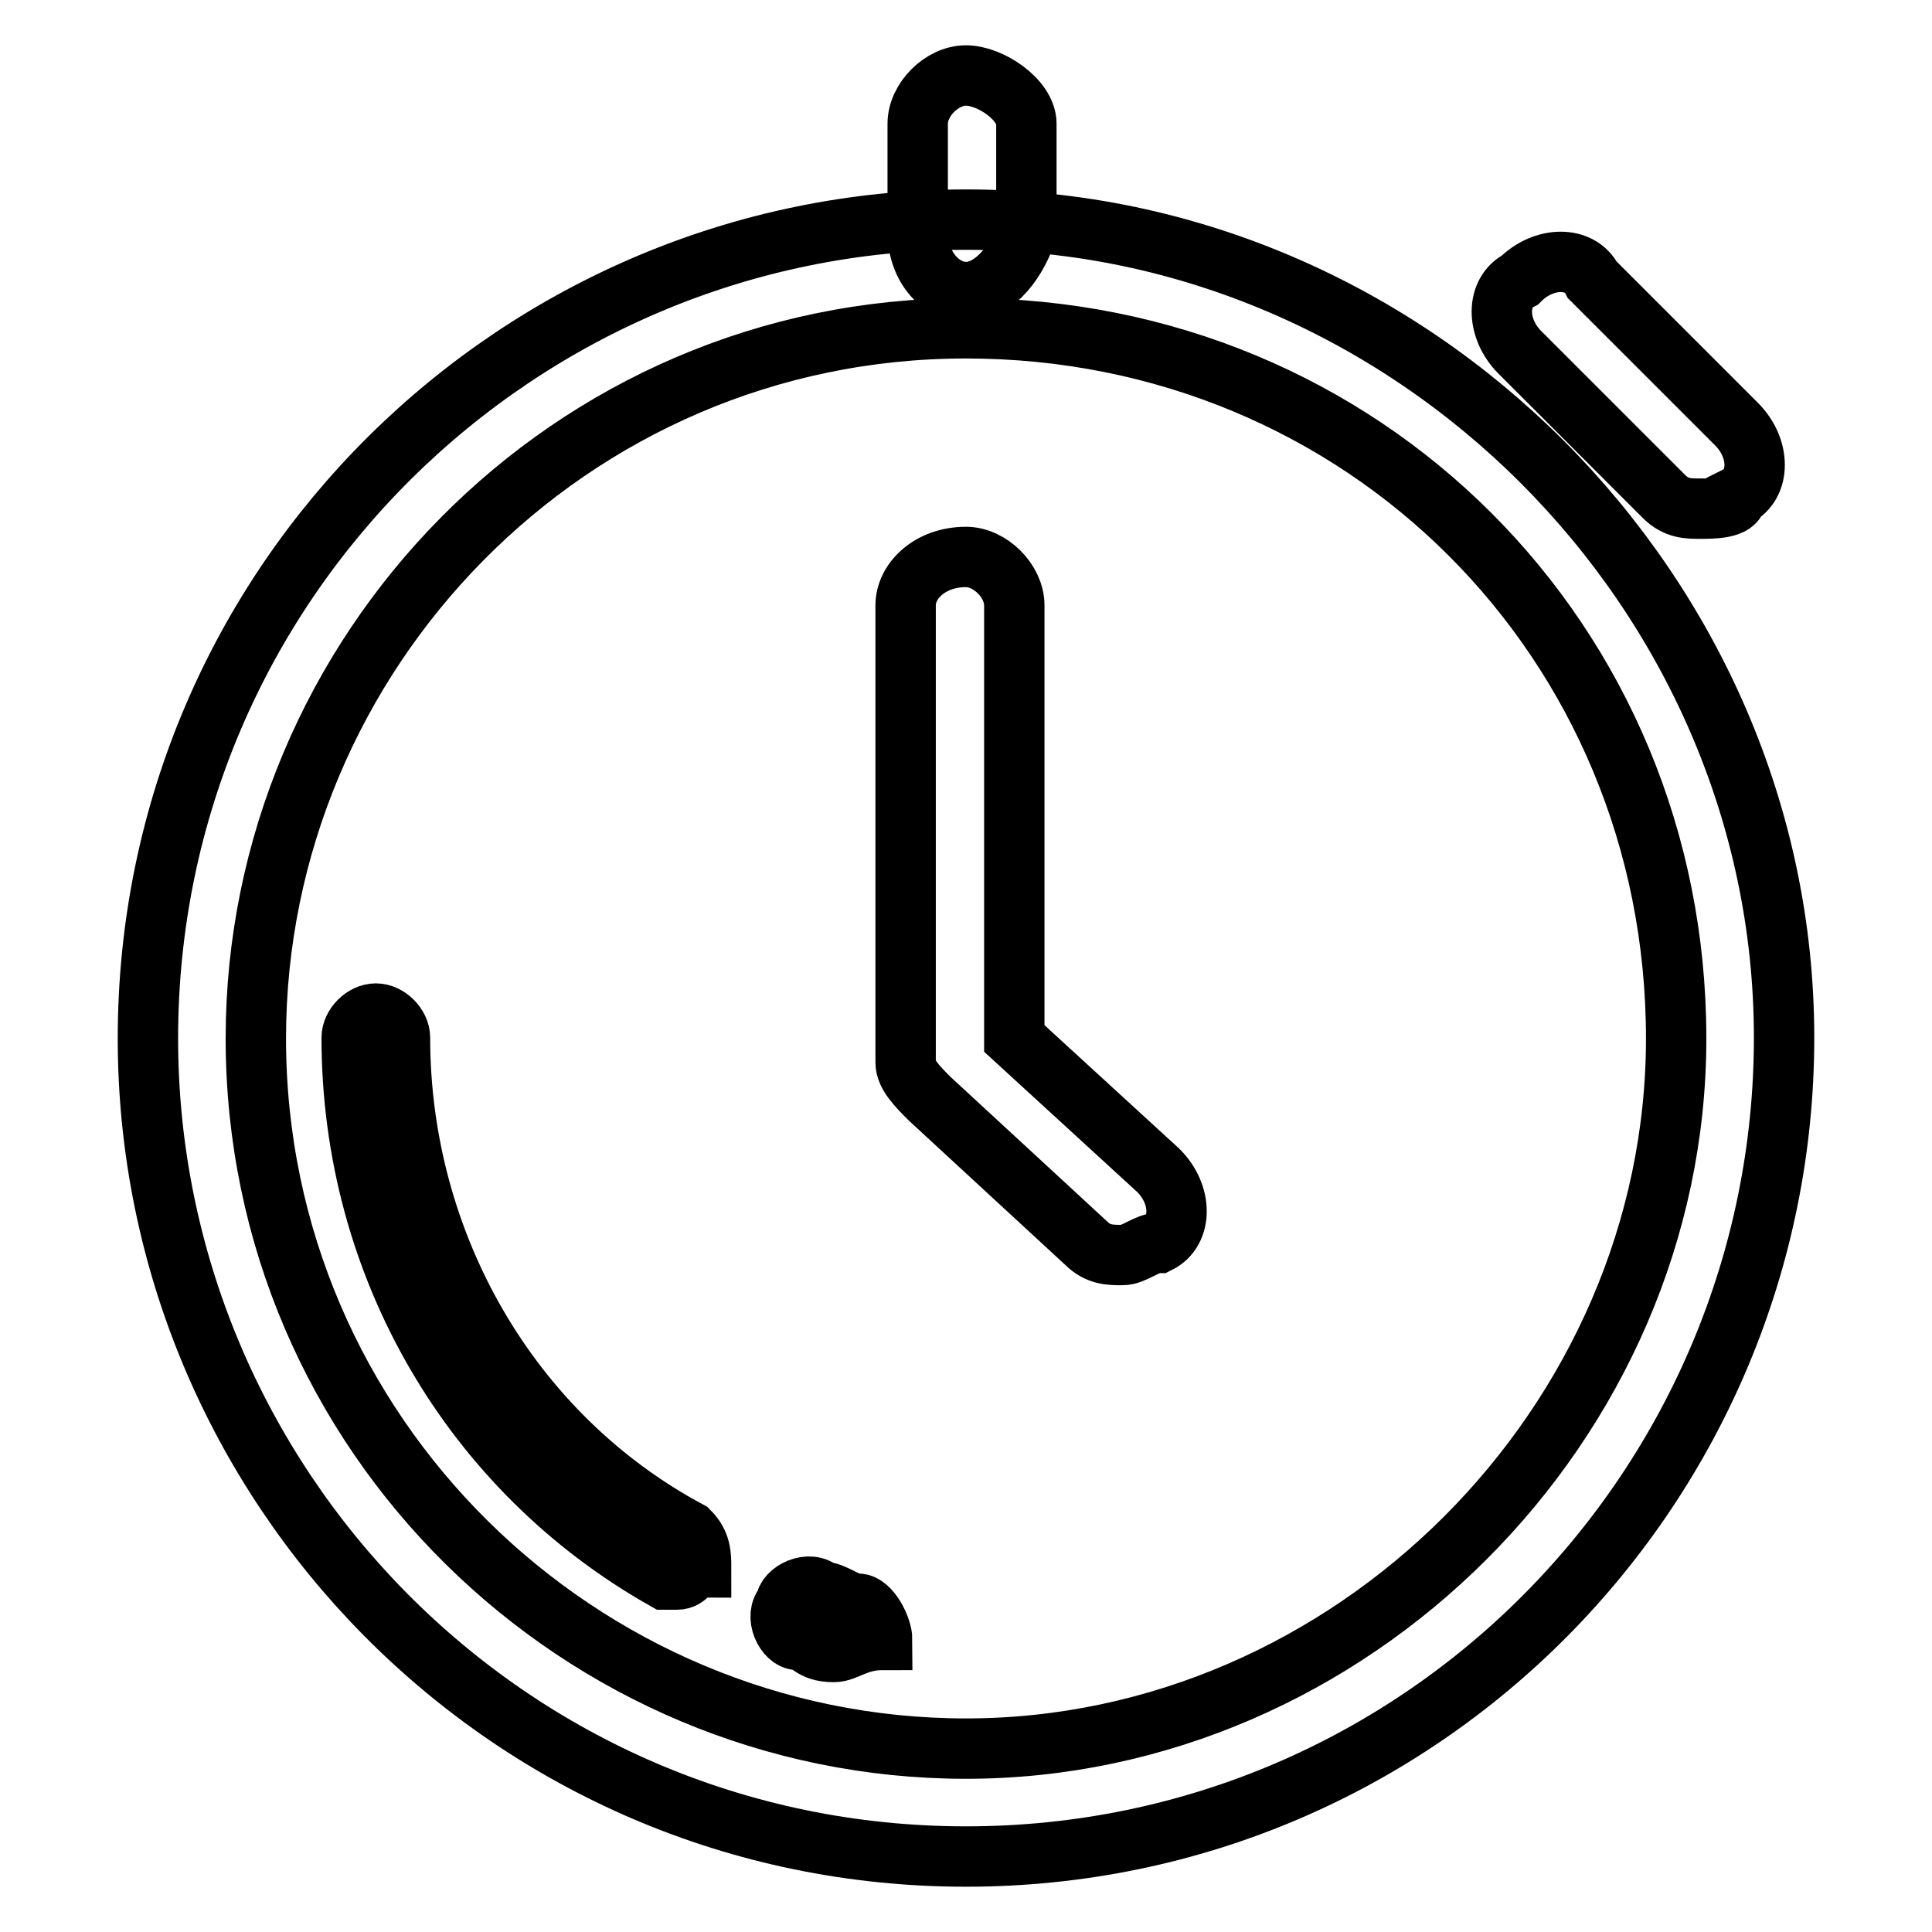
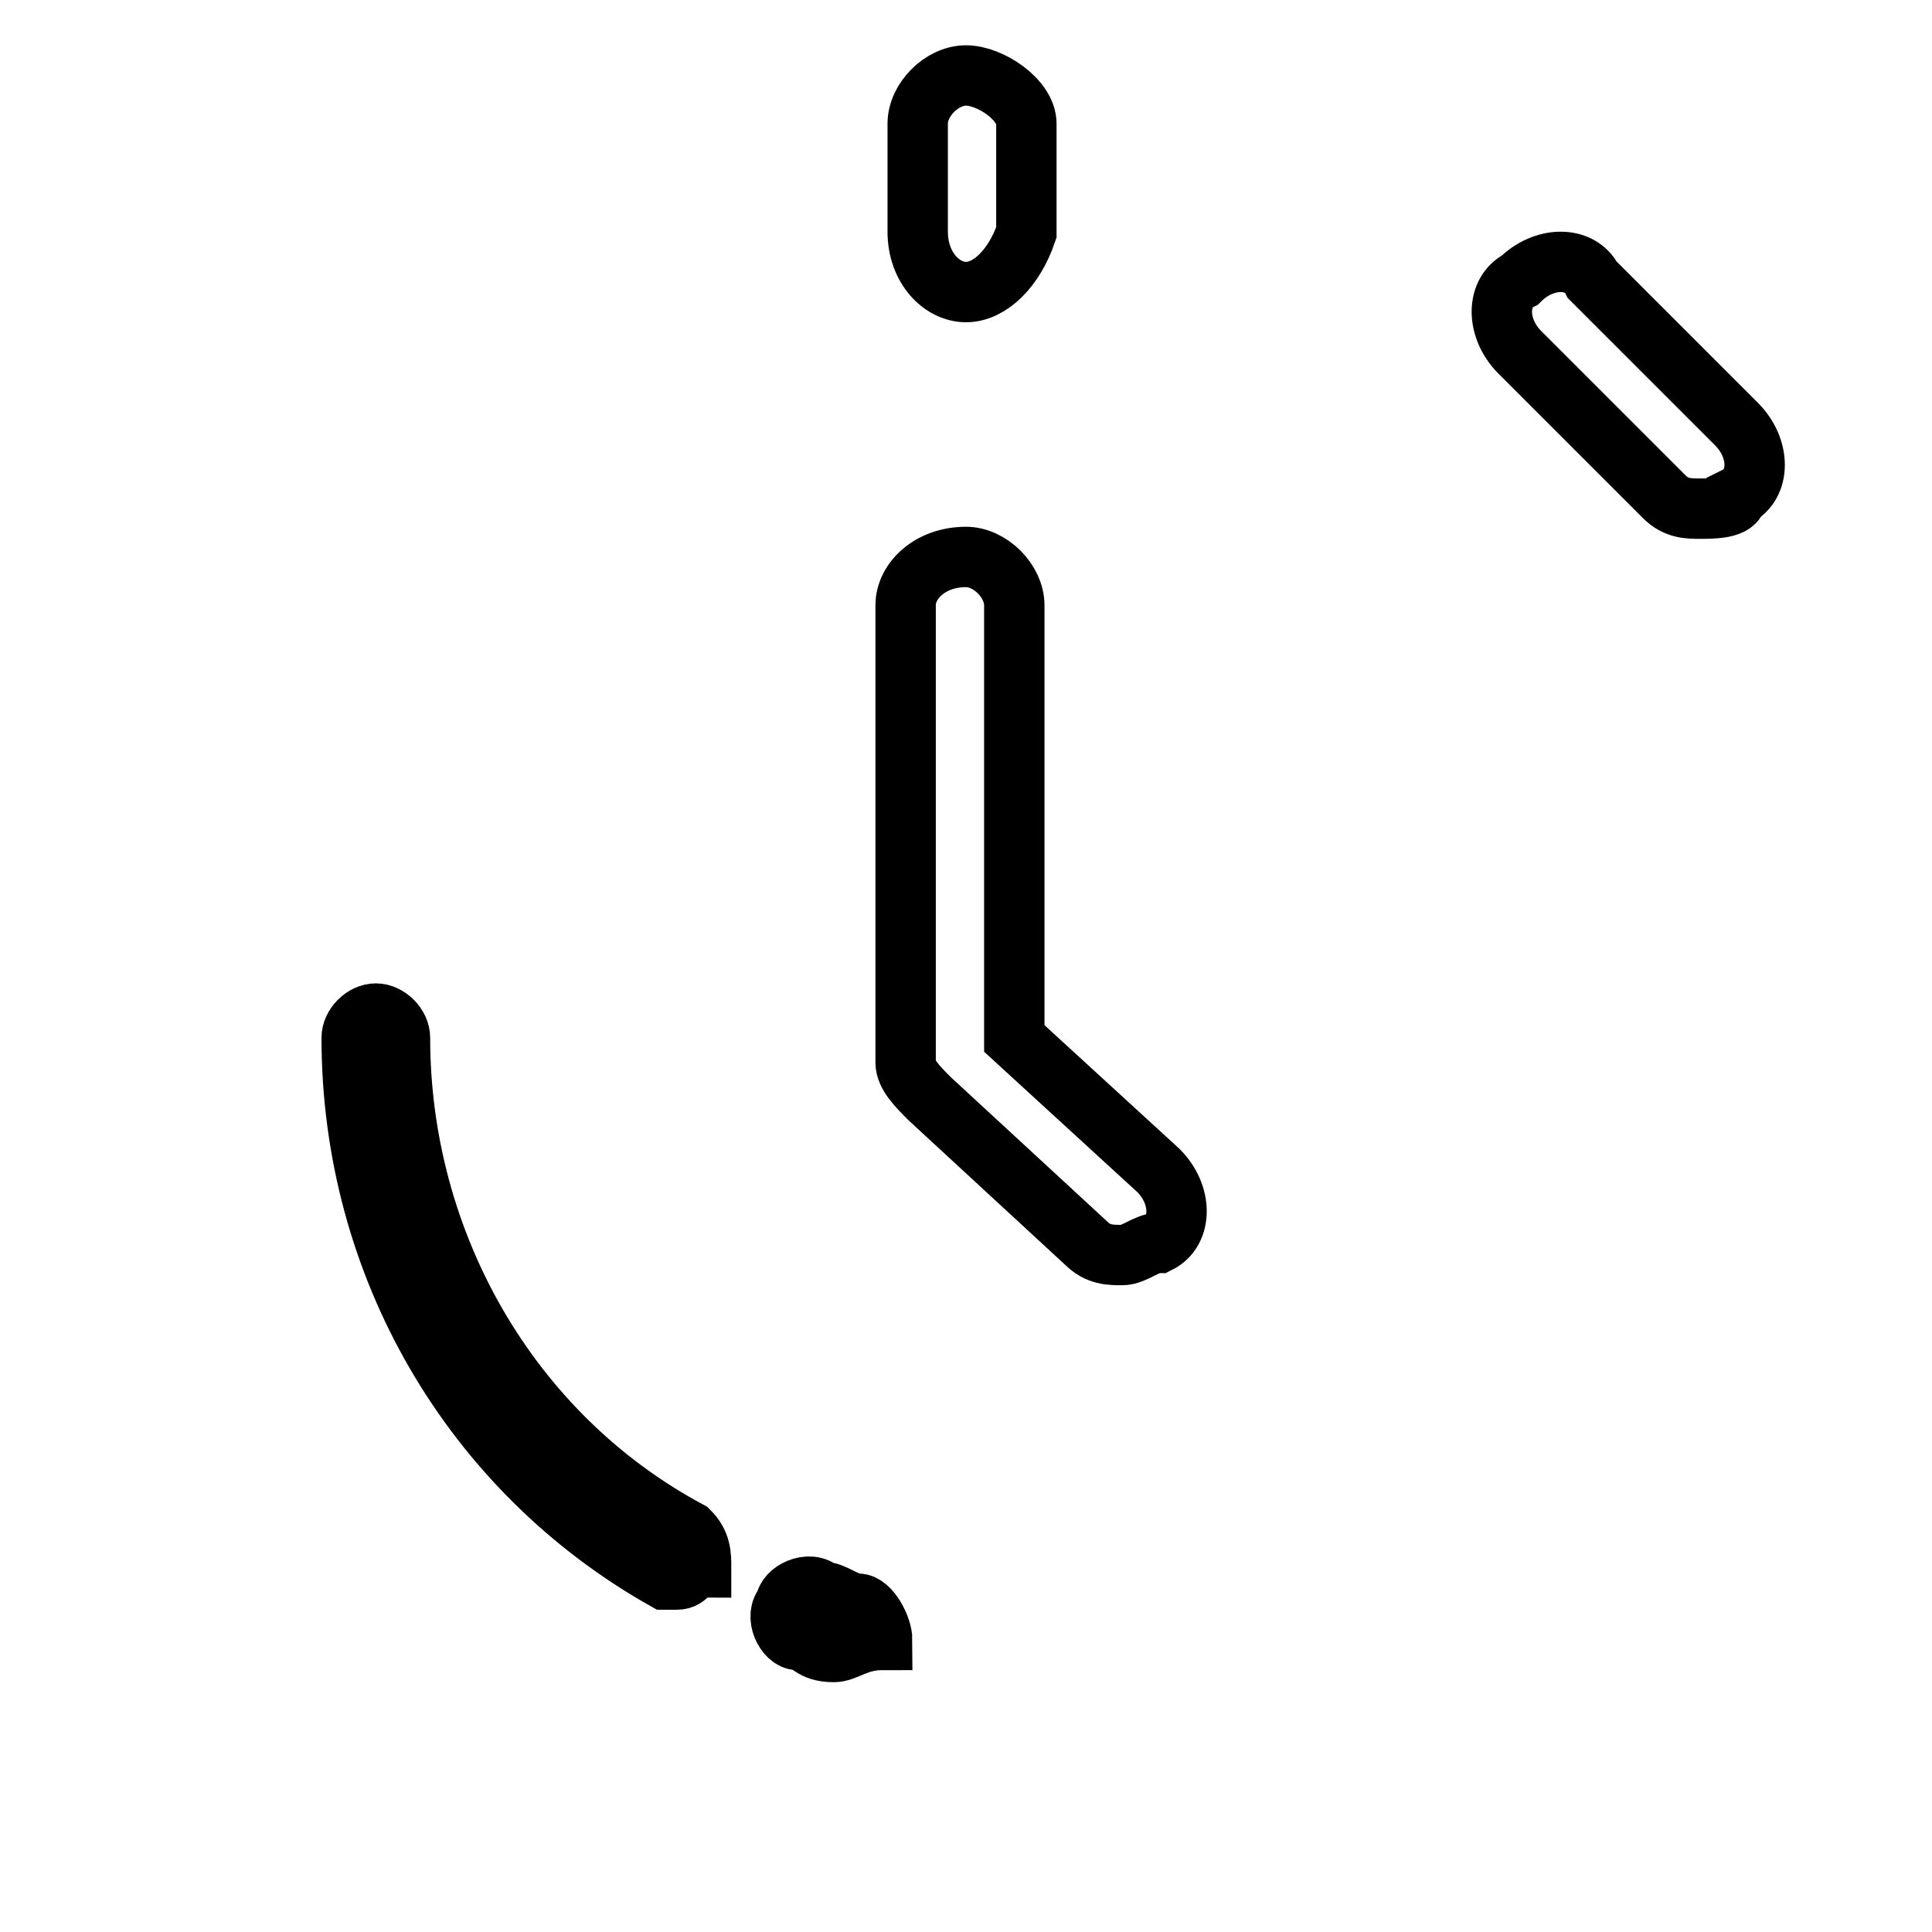
<svg xmlns="http://www.w3.org/2000/svg" version="1.1" x="0px" y="0px" viewBox="0 0 256 256" enable-background="new 0 0 256 256" xml:space="preserve">
  <g>
-     <path stroke-width="8" fill-opacity="0" stroke="#000000" d="M128,246c-60.6,0-108.4-49.4-108.4-108.4C19.6,77,69,29.1,128,29.1s108.4,49.4,108.4,108.4 C236.4,196.6,188.6,246,128,246z M128,43.5c-52.6,0-94.1,43.1-94.1,94.1c0,52.6,43.1,94.1,94.1,94.1s94.1-43.1,94.1-94.1 C222.1,84.9,180.6,43.5,128,43.5z" />
    <path stroke-width="8" fill-opacity="0" stroke="#000000" d="M89.7,209.3h-1.6c-25.5-14.4-41.5-41.5-41.5-71.8c0-1.6,1.6-3.2,3.2-3.2s3.2,1.6,3.2,3.2 c0,27.1,14.4,52.6,38.3,65.4c1.6,1.6,1.6,3.2,1.6,4.8C91.3,207.7,91.3,209.3,89.7,209.3L89.7,209.3z M110.5,218.9 C108.9,218.9,108.9,218.9,110.5,218.9c-3.2,0-3.2-1.6-4.8-1.6s-3.2-3.2-1.6-4.8c0-1.6,3.2-3.2,4.8-1.6c1.6,0,3.2,1.6,4.8,1.6 c1.6,0,3.2,3.2,3.2,4.8C113.6,217.3,112.1,218.9,110.5,218.9z M225.3,67.4c-1.6,0-3.2,0-4.8-1.6l-19.1-19.1c-3.2-3.2-3.2-8,0-9.6 c3.2-3.2,8-3.2,9.6,0l19.1,19.1c3.2,3.2,3.2,8,0,9.6C230.1,67.4,226.9,67.4,225.3,67.4z M148.7,166.3c-1.6,0-3.2,0-4.8-1.6 l-20.7-19.1c-1.6-1.6-3.2-3.2-3.2-4.8V80.2c0-3.2,3.2-6.4,8-6.4c3.2,0,6.4,3.2,6.4,6.4v57.4l19.1,17.5c3.2,3.2,3.2,8,0,9.6 C151.9,164.7,150.3,166.3,148.7,166.3L148.7,166.3z M128,38.7c-3.2,0-6.4-3.2-6.4-8V16.4c0-3.2,3.2-6.4,6.4-6.4s8,3.2,8,6.4v14.4 C134.4,35.5,131.2,38.7,128,38.7z" />
  </g>
</svg>